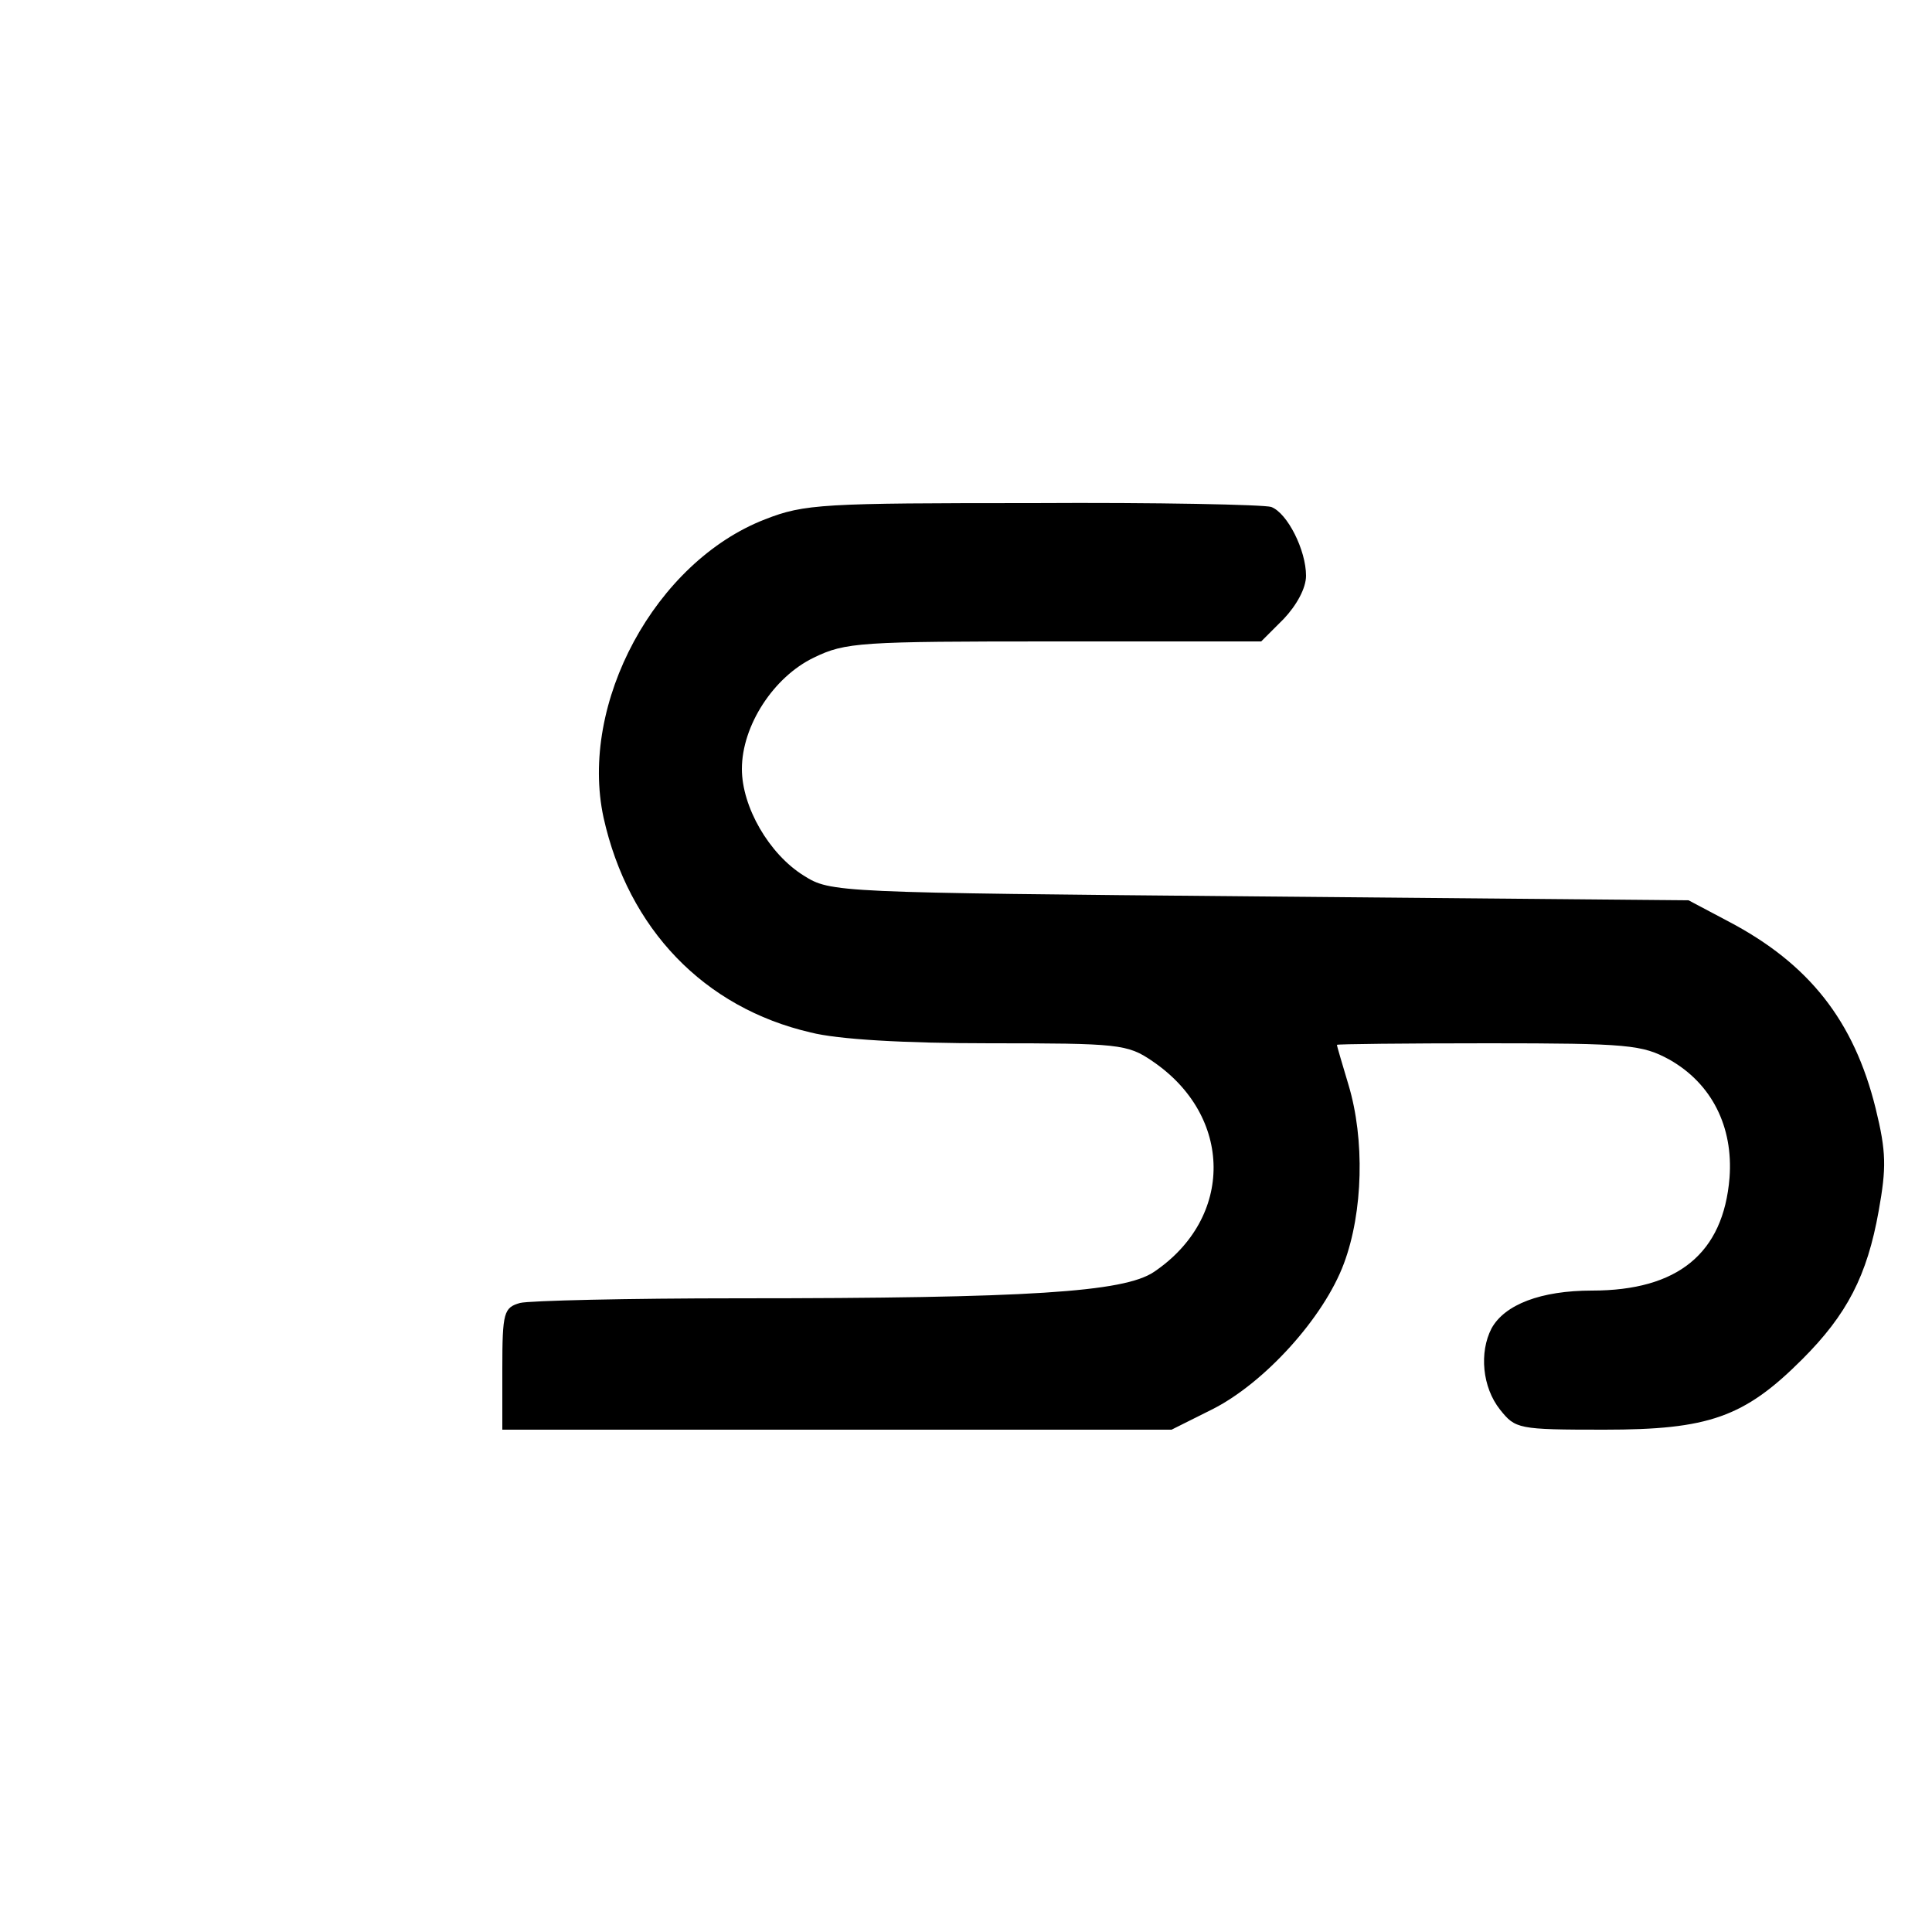
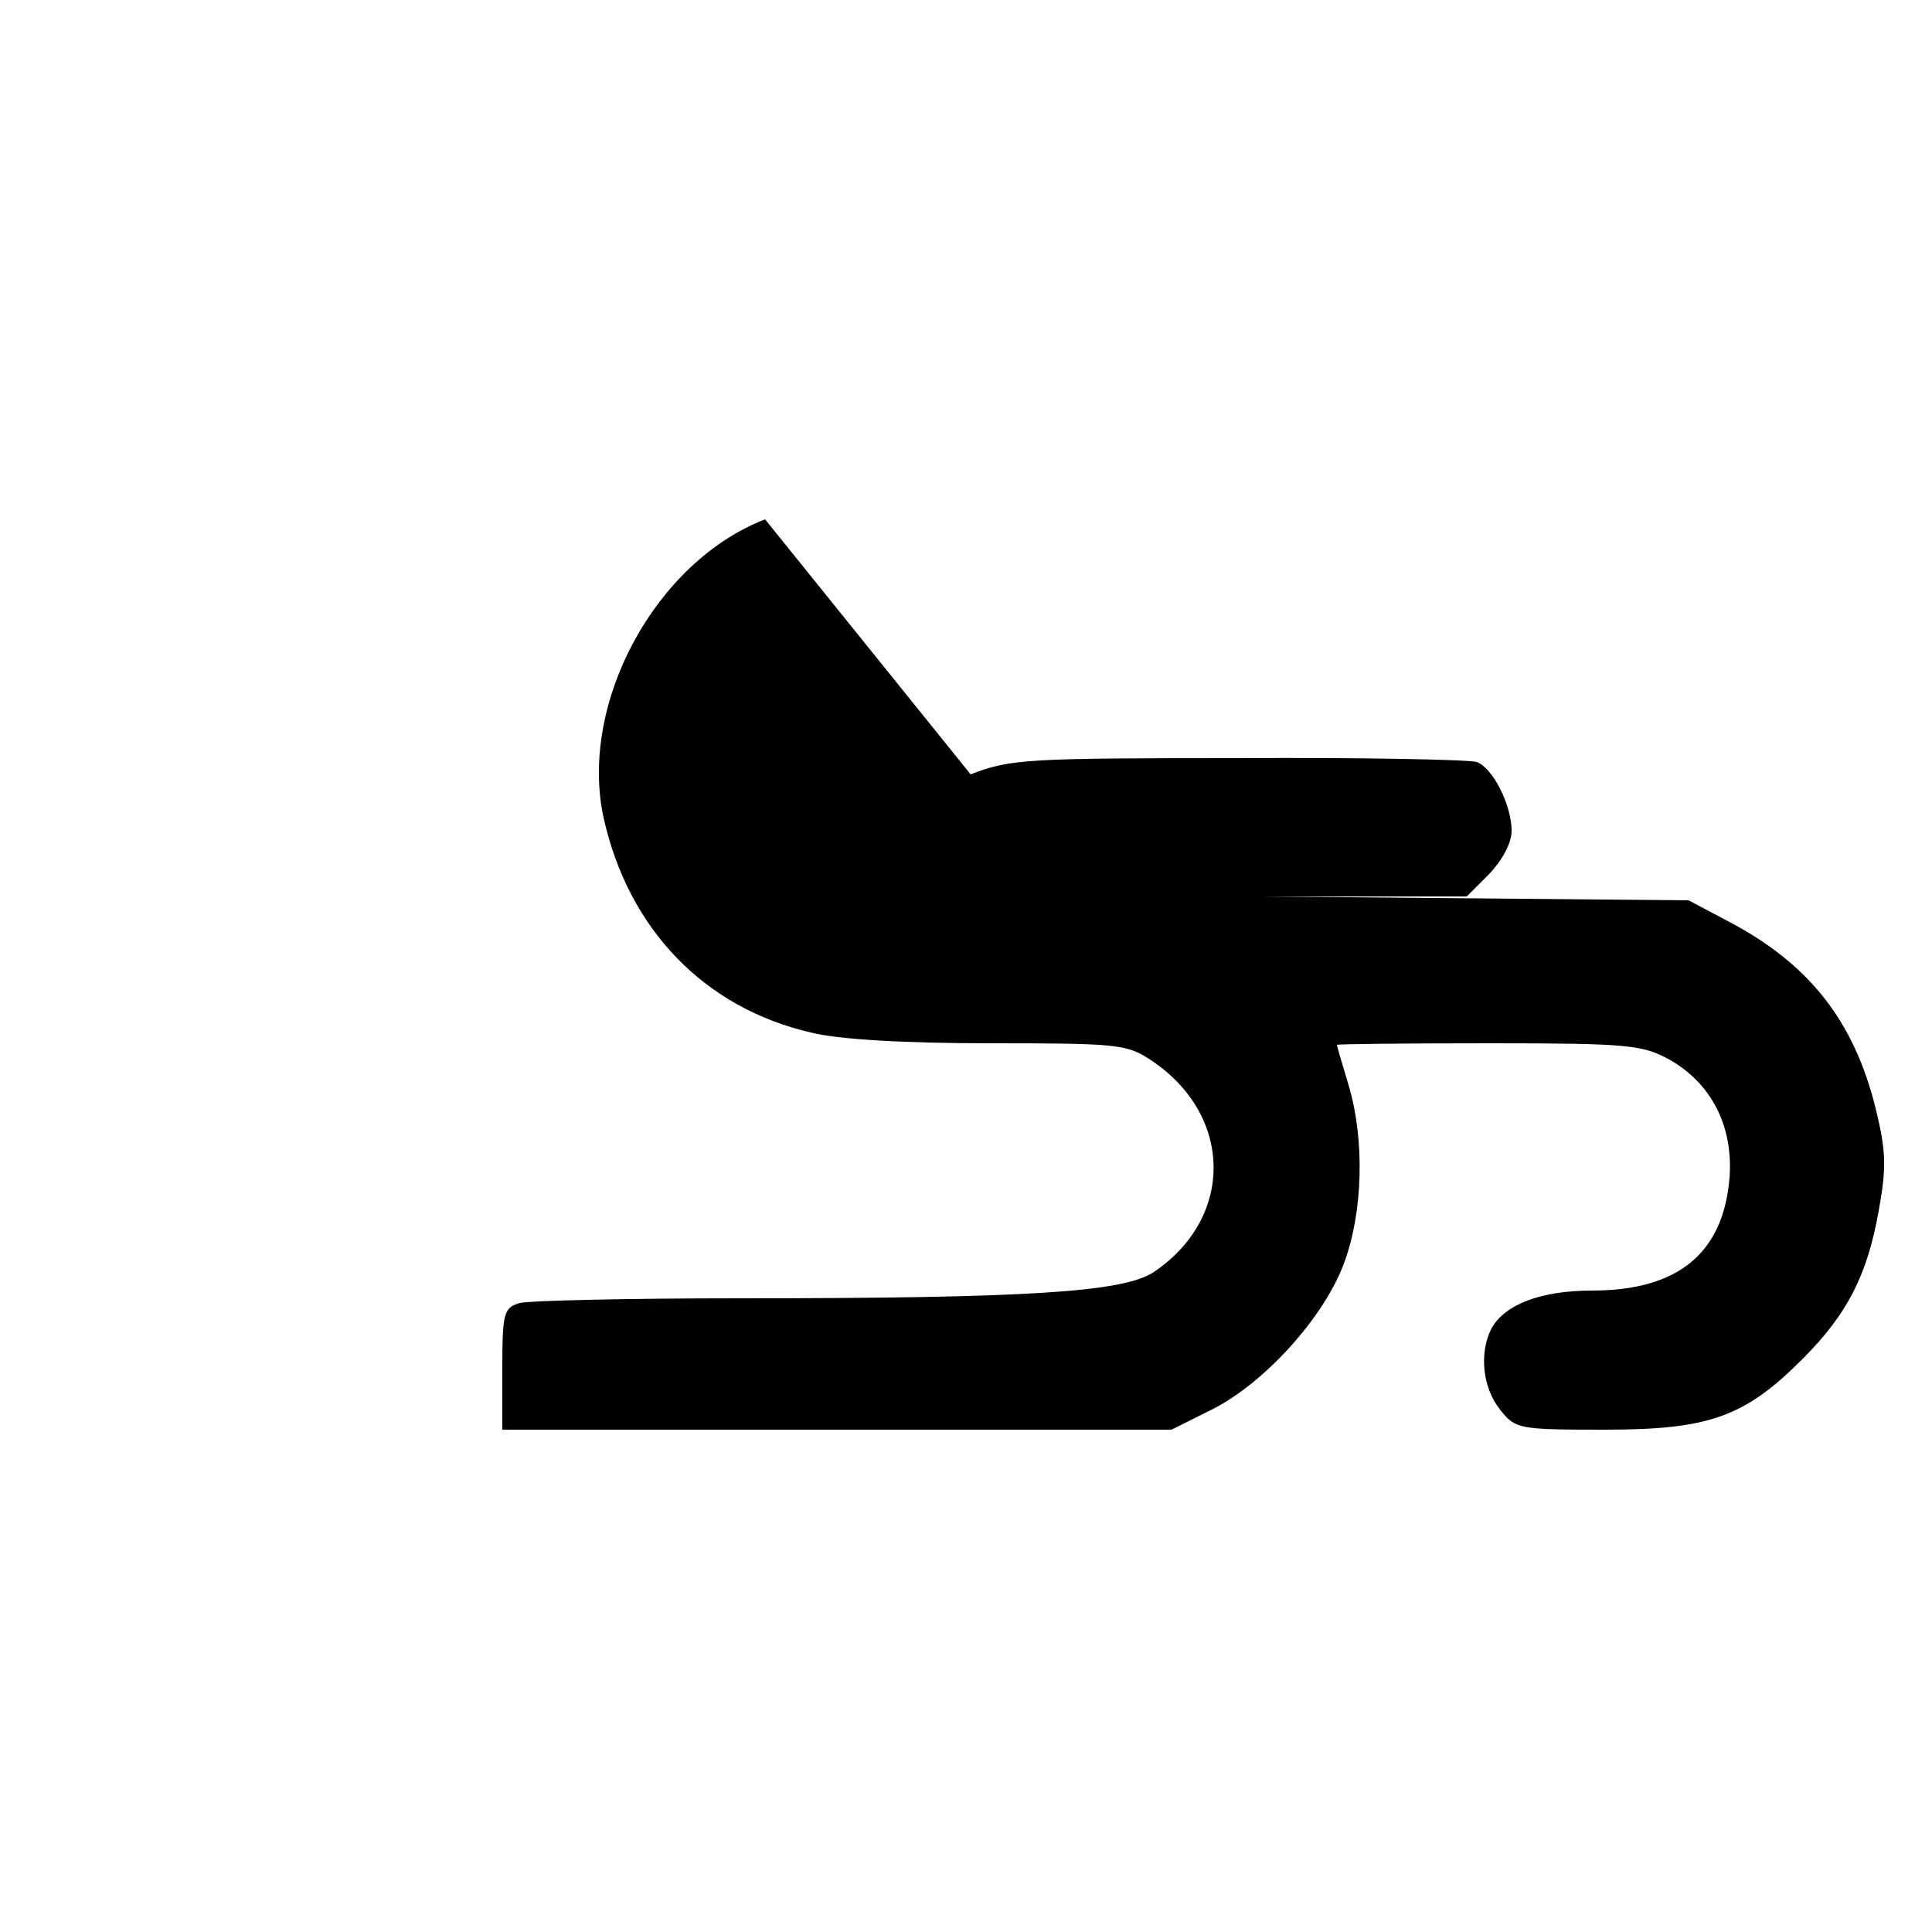
<svg xmlns="http://www.w3.org/2000/svg" version="1.0" width="250pt" height="250pt" viewBox="0 0 250 250" preserveAspectRatio="xMidYMid meet">
  <g transform="translate(0,250) scale(0.1,-0.1)" fill="#000000" stroke="none">
-     <path d="M990 1828 c-142 -55 -241 -238 -209 -386 32 -144 130 -246 268 -278 35 -9 121 -14 232 -14 166 0 178 -1 210 -23 105 -71 106 -203 2 -273 -39 -26 -161 -34 -537 -34 -144 0 -271 -3 -283 -6 -21 -6 -23 -12 -23 -85 l0 -79 433 0 433 0 52 26 c68 34 145 119 171 189 25 67 27 161 6 231 -8 27 -15 50 -15 52 0 1 88 2 196 2 181 0 199 -2 234 -21 55 -31 83 -87 78 -153 -8 -98 -67 -146 -178 -146 -66 0 -113 -18 -130 -49 -16 -31 -12 -76 11 -105 20 -25 23 -26 135 -26 135 0 181 16 256 91 58 58 84 108 99 192 10 56 10 76 -4 133 -28 113 -86 187 -191 242 l-51 27 -555 5 c-550 5 -555 5 -590 27 -45 28 -80 89 -80 138 0 56 41 119 93 144 41 20 60 21 311 21 l268 0 29 29 c17 18 29 40 29 56 0 33 -24 81 -45 89 -9 3 -148 6 -308 5 -272 0 -296 -1 -347 -21z" />
+     <path d="M990 1828 c-142 -55 -241 -238 -209 -386 32 -144 130 -246 268 -278 35 -9 121 -14 232 -14 166 0 178 -1 210 -23 105 -71 106 -203 2 -273 -39 -26 -161 -34 -537 -34 -144 0 -271 -3 -283 -6 -21 -6 -23 -12 -23 -85 l0 -79 433 0 433 0 52 26 c68 34 145 119 171 189 25 67 27 161 6 231 -8 27 -15 50 -15 52 0 1 88 2 196 2 181 0 199 -2 234 -21 55 -31 83 -87 78 -153 -8 -98 -67 -146 -178 -146 -66 0 -113 -18 -130 -49 -16 -31 -12 -76 11 -105 20 -25 23 -26 135 -26 135 0 181 16 256 91 58 58 84 108 99 192 10 56 10 76 -4 133 -28 113 -86 187 -191 242 l-51 27 -555 5 l268 0 29 29 c17 18 29 40 29 56 0 33 -24 81 -45 89 -9 3 -148 6 -308 5 -272 0 -296 -1 -347 -21z" />
  </g>
</svg>